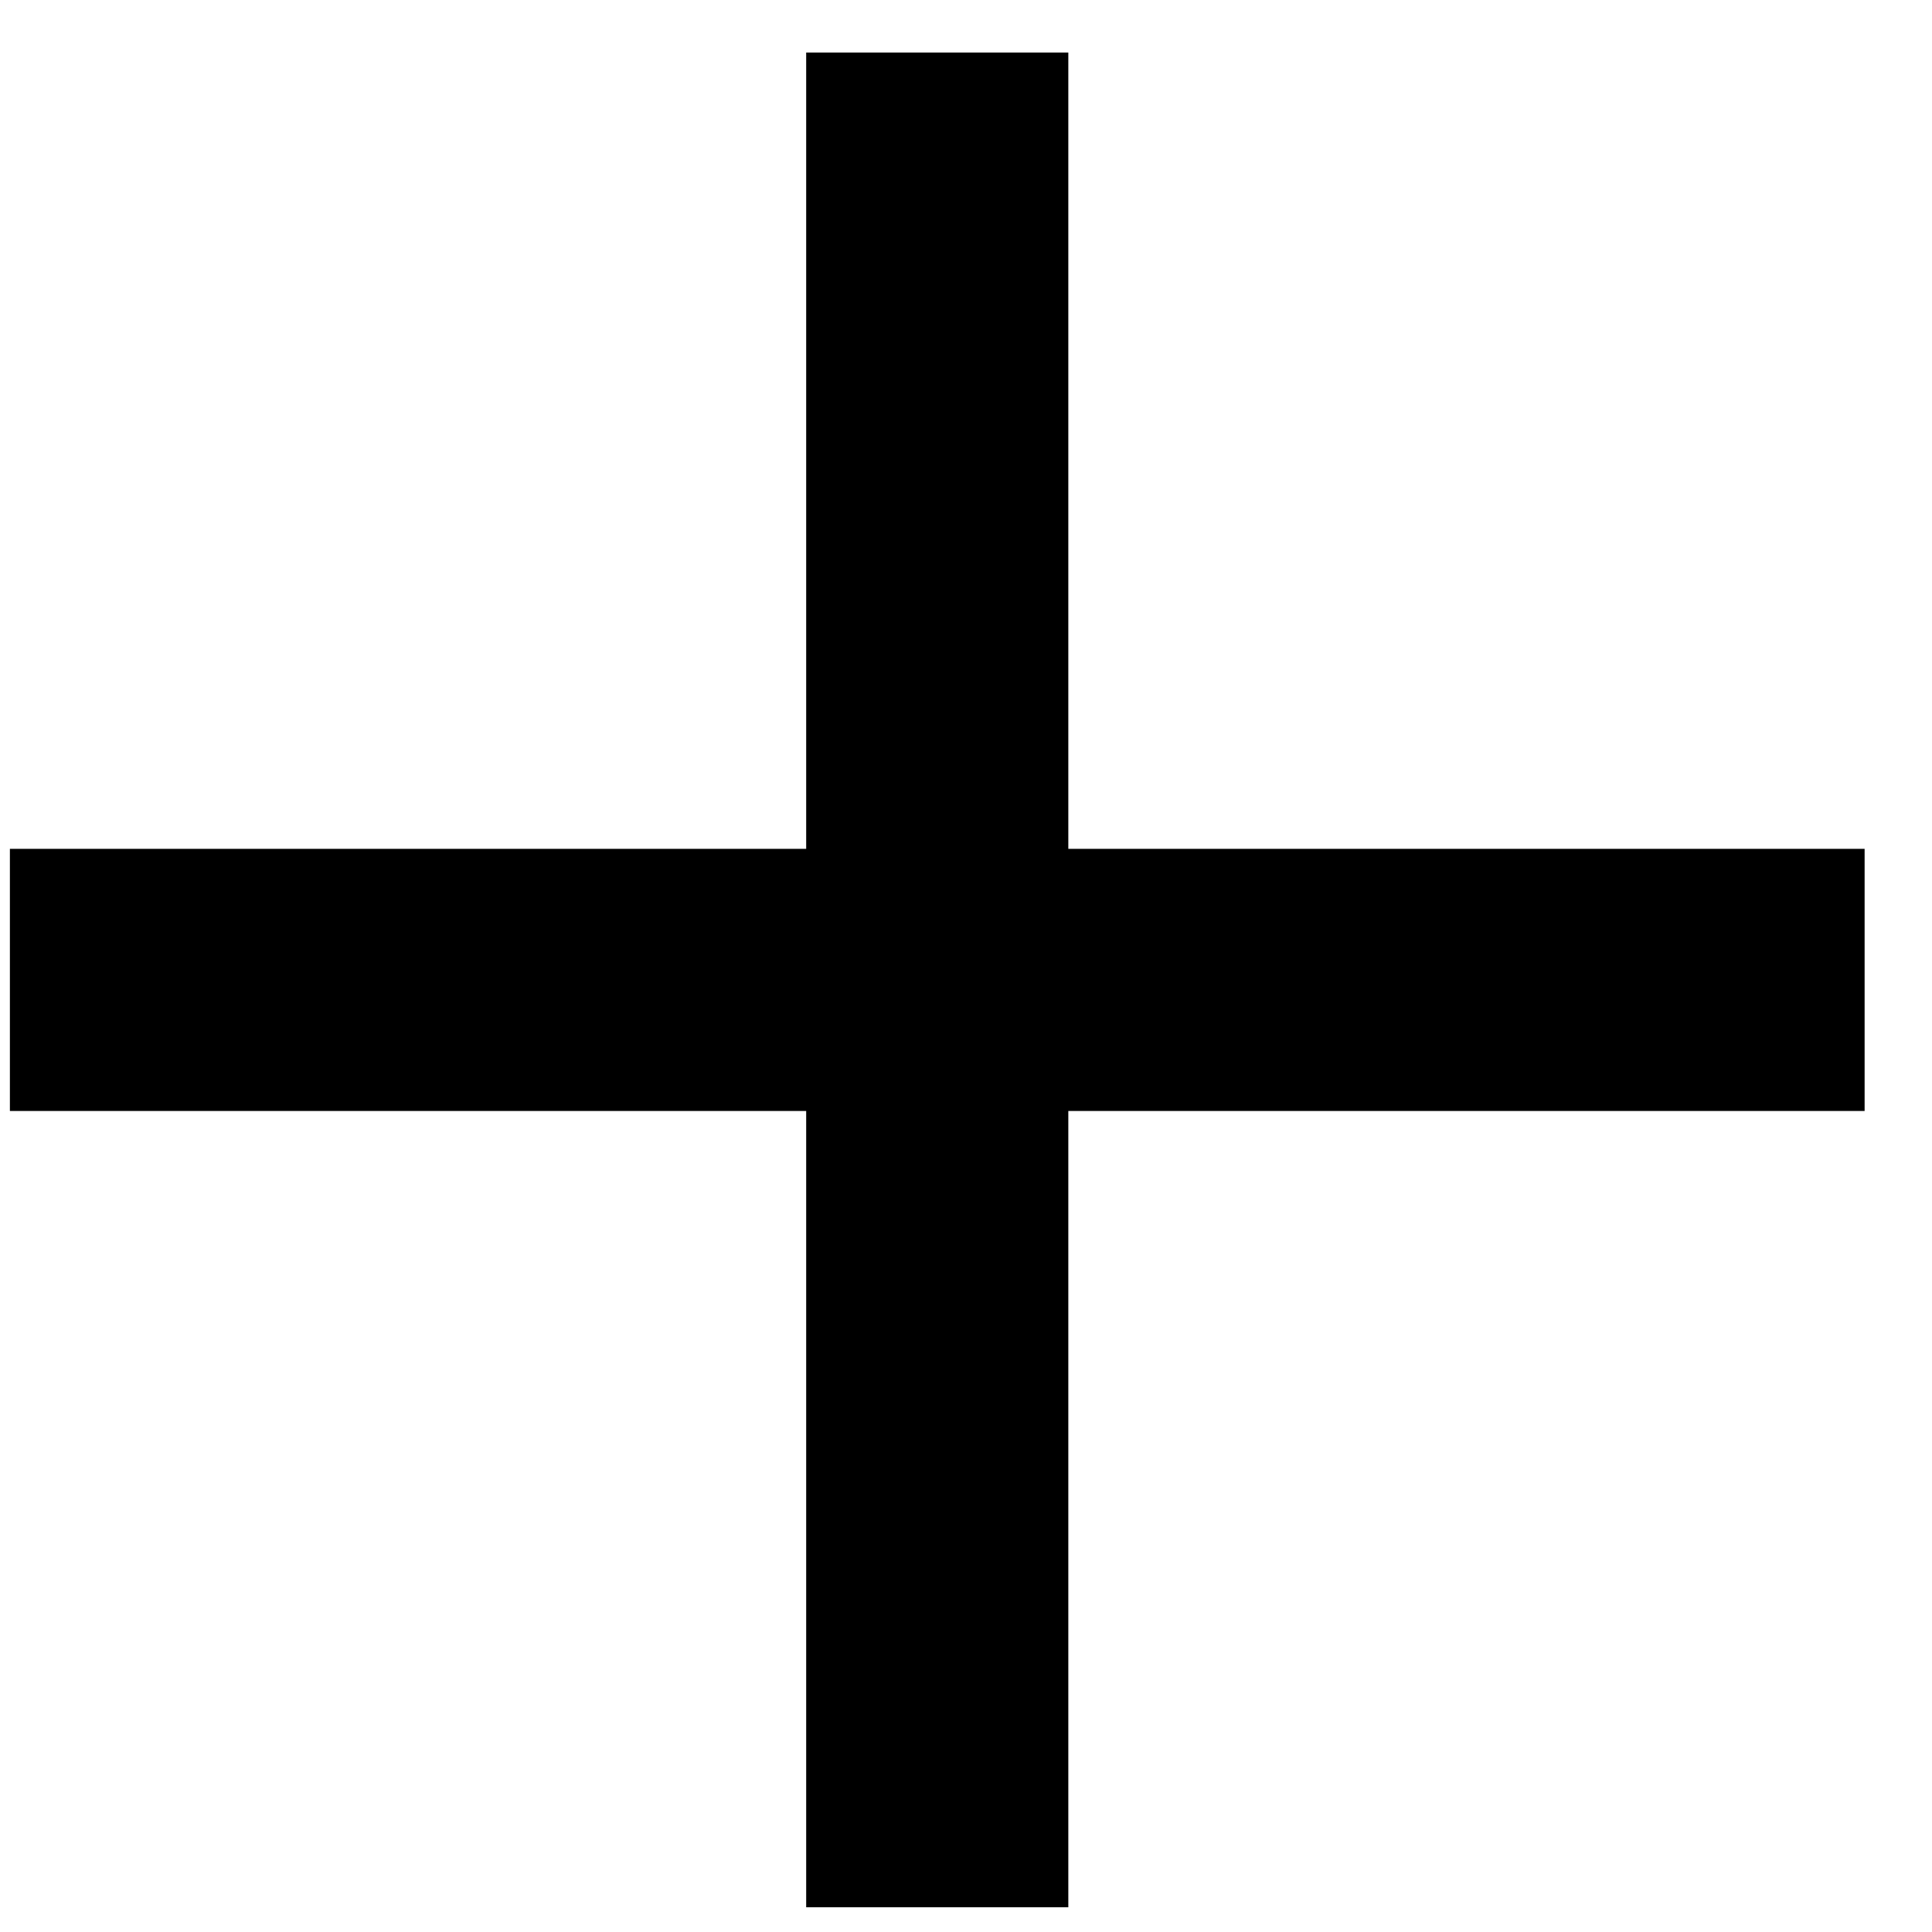
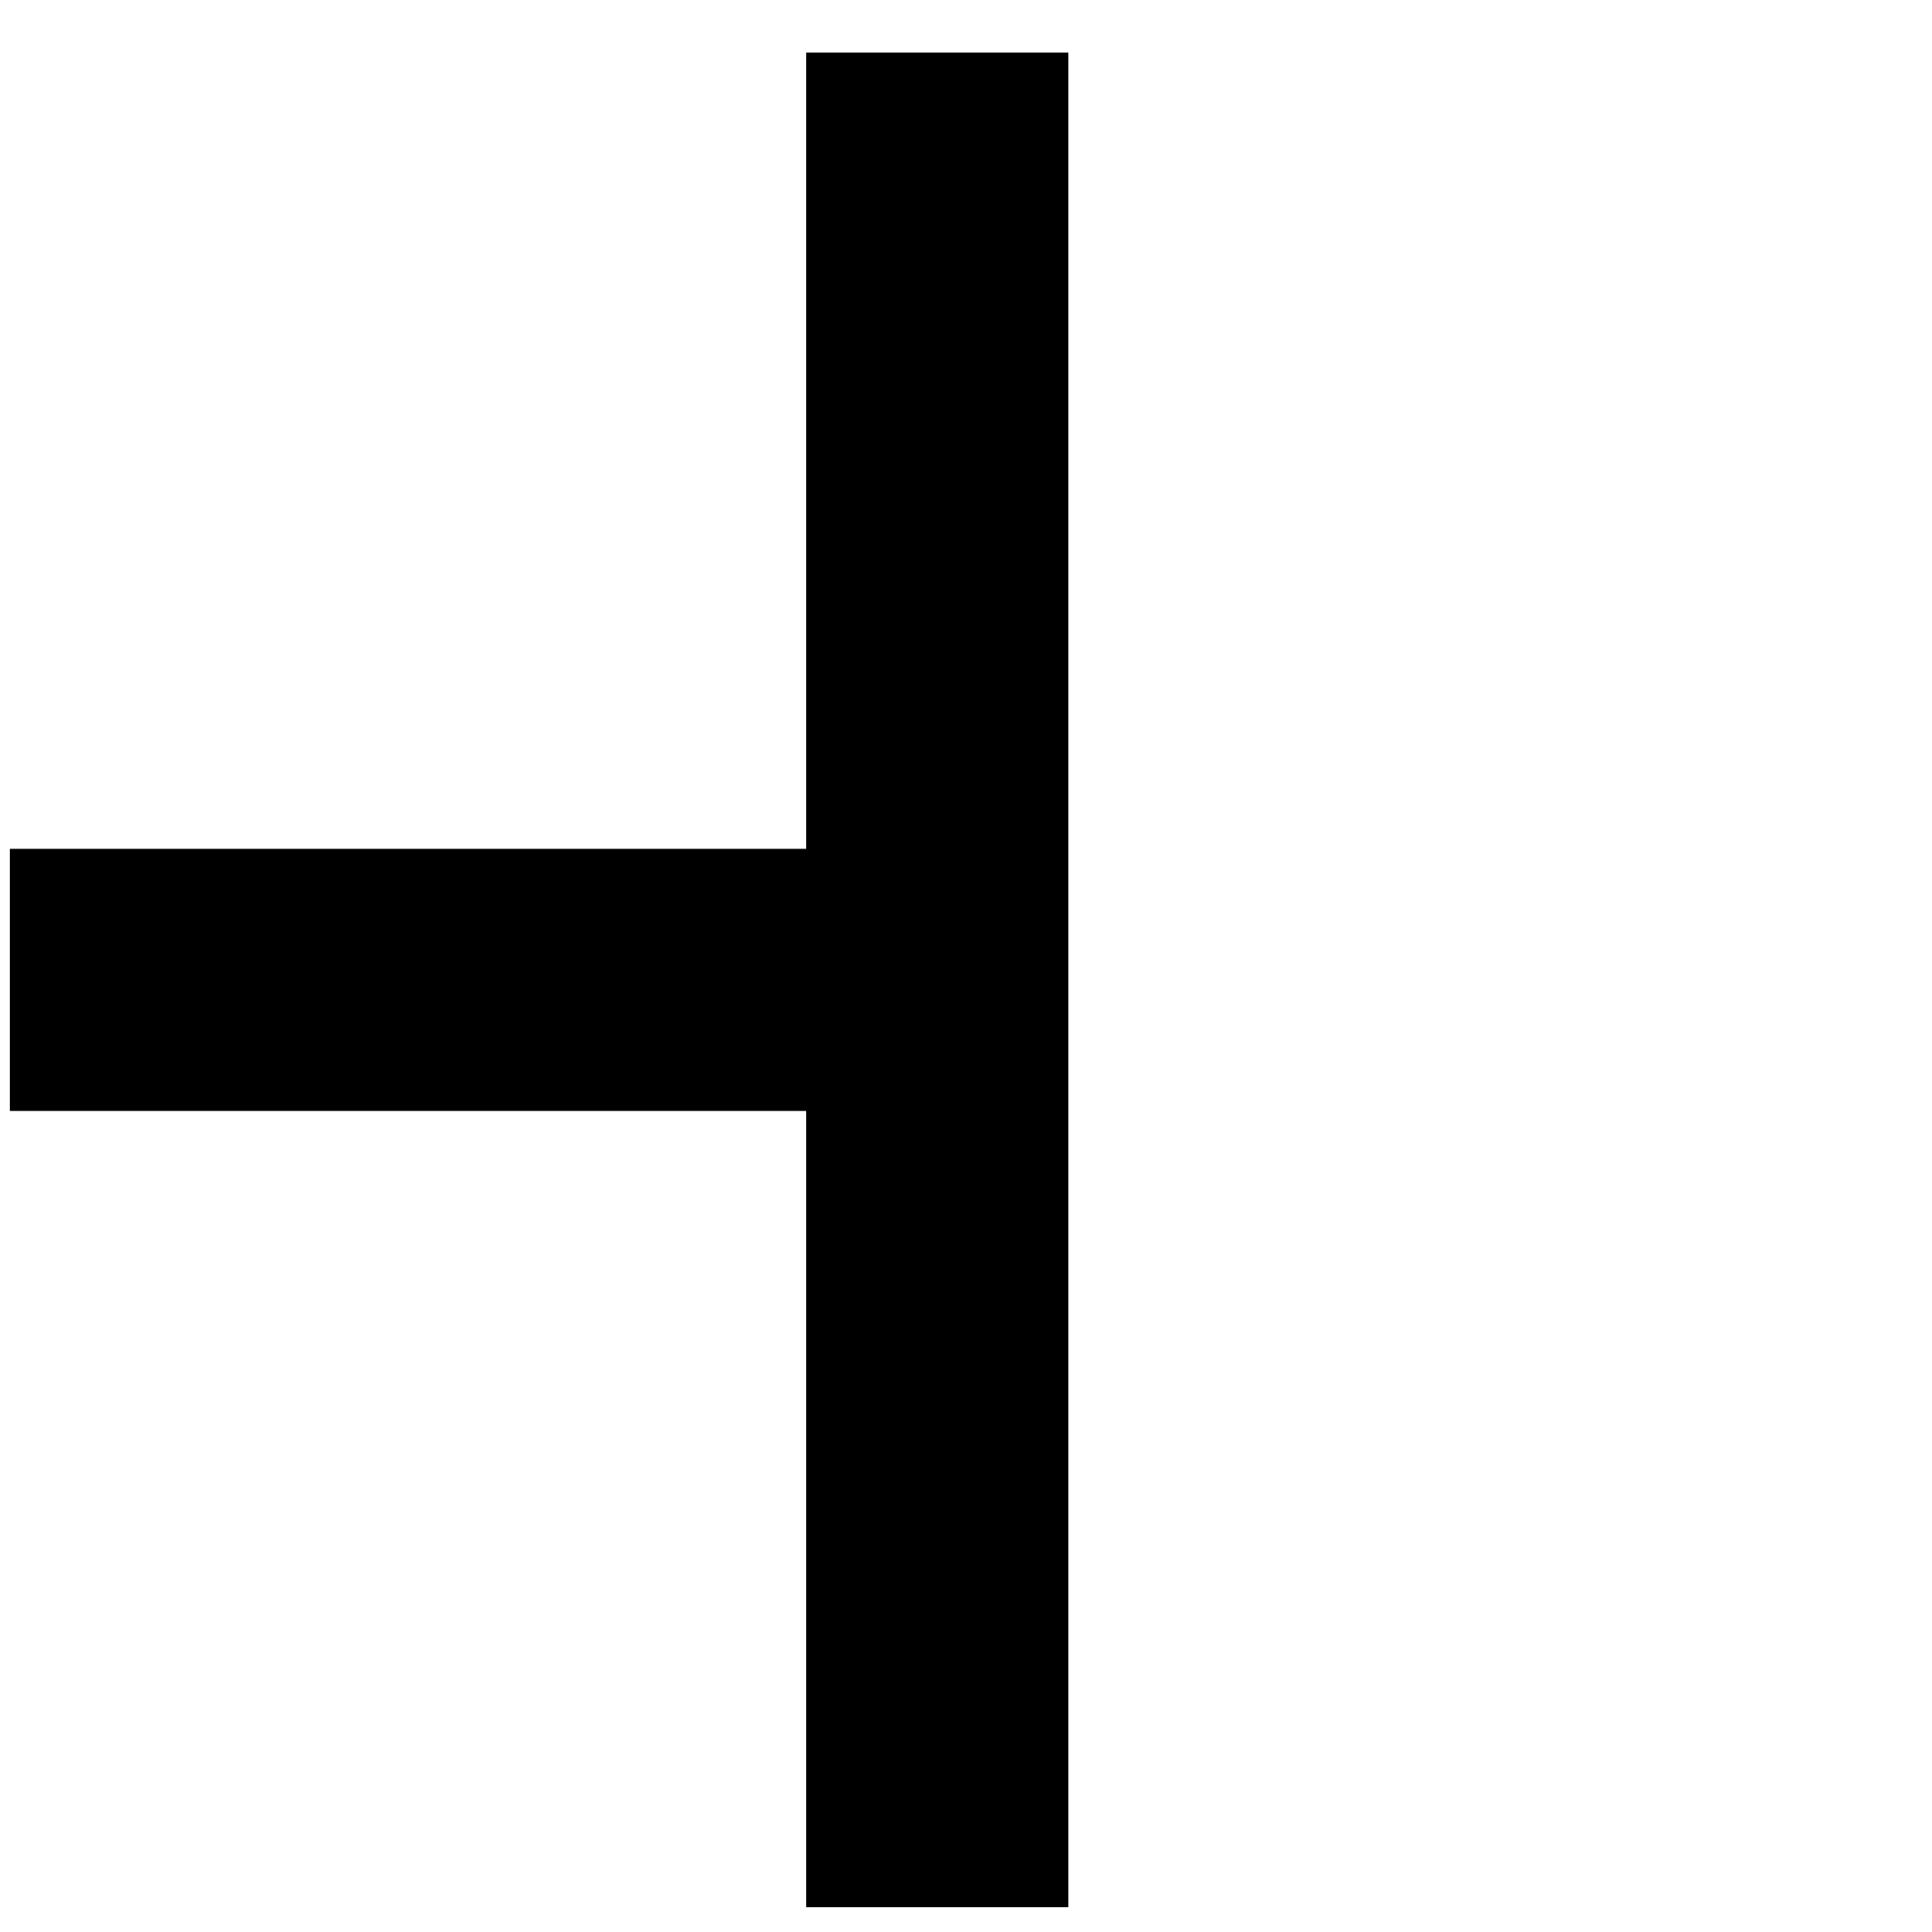
<svg xmlns="http://www.w3.org/2000/svg" width="25" height="25" viewBox="0 0 25 25" fill="none">
-   <path d="M0.128 10.984H10.432V0.68H13.824V10.984H24.128V14.376H13.824V24.68H10.432V14.376H0.128V10.984Z" fill="black" />
+   <path d="M0.128 10.984H10.432V0.68H13.824V10.984V14.376H13.824V24.68H10.432V14.376H0.128V10.984Z" fill="black" />
</svg>